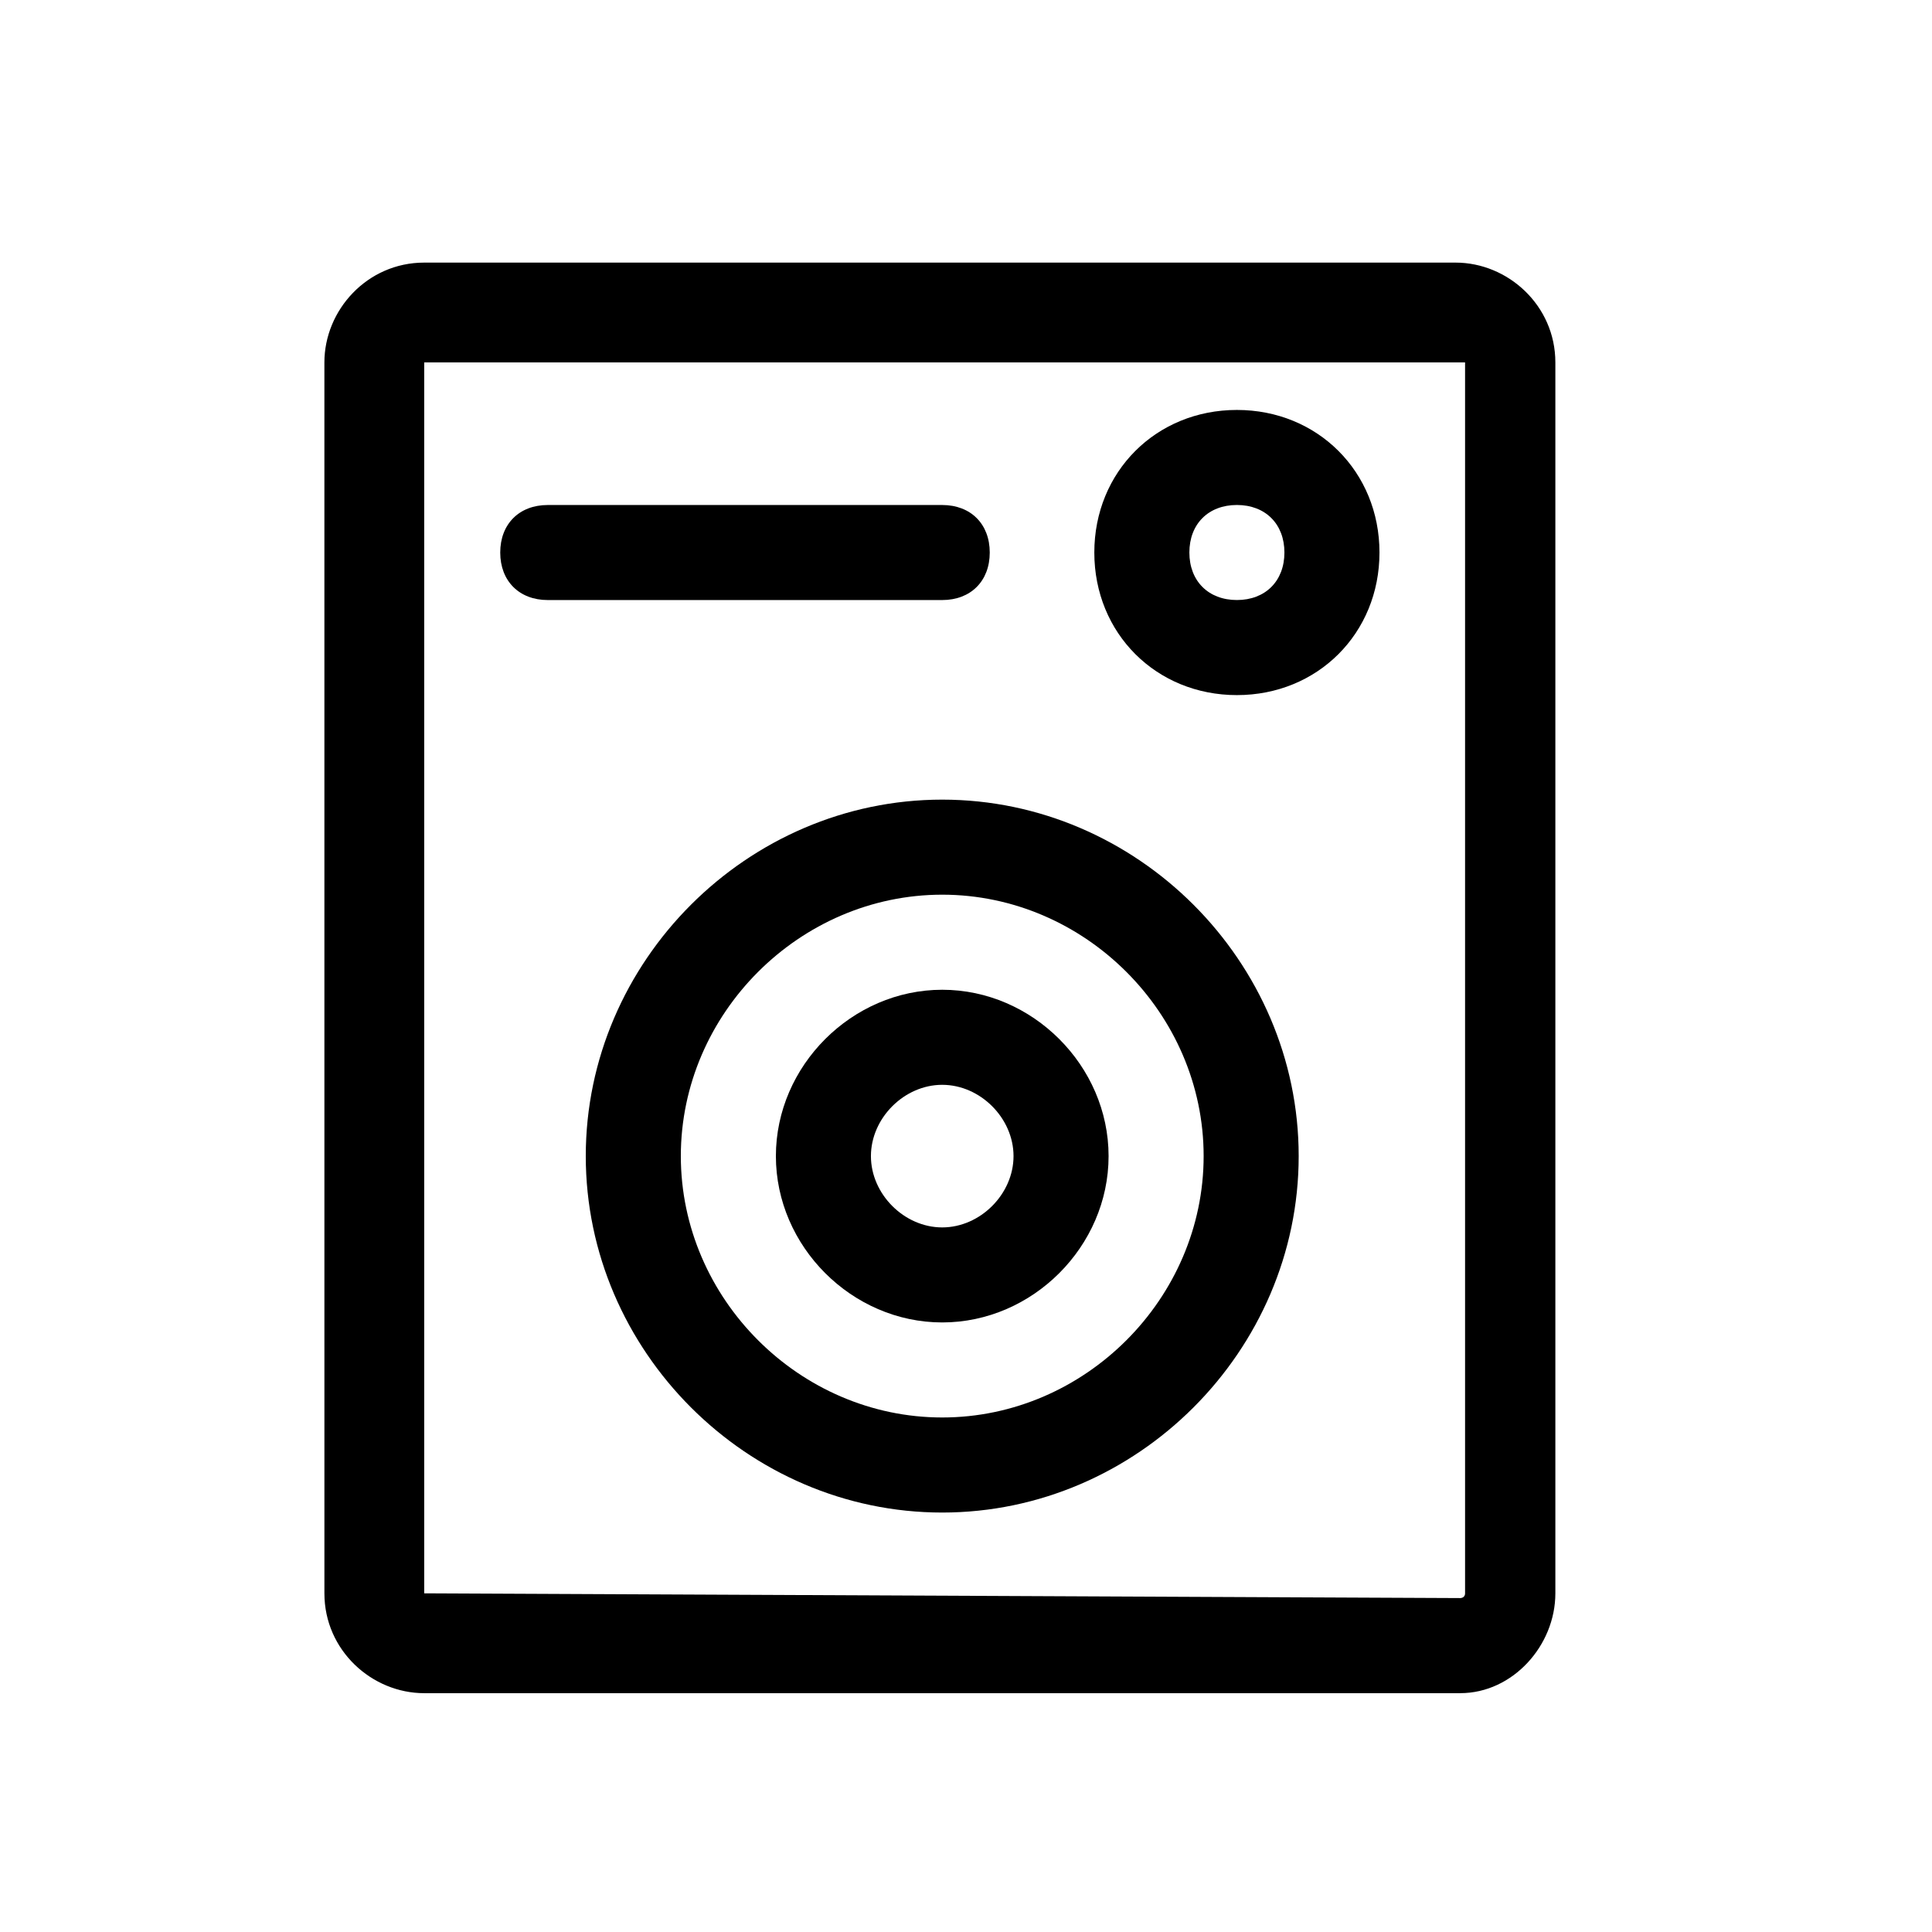
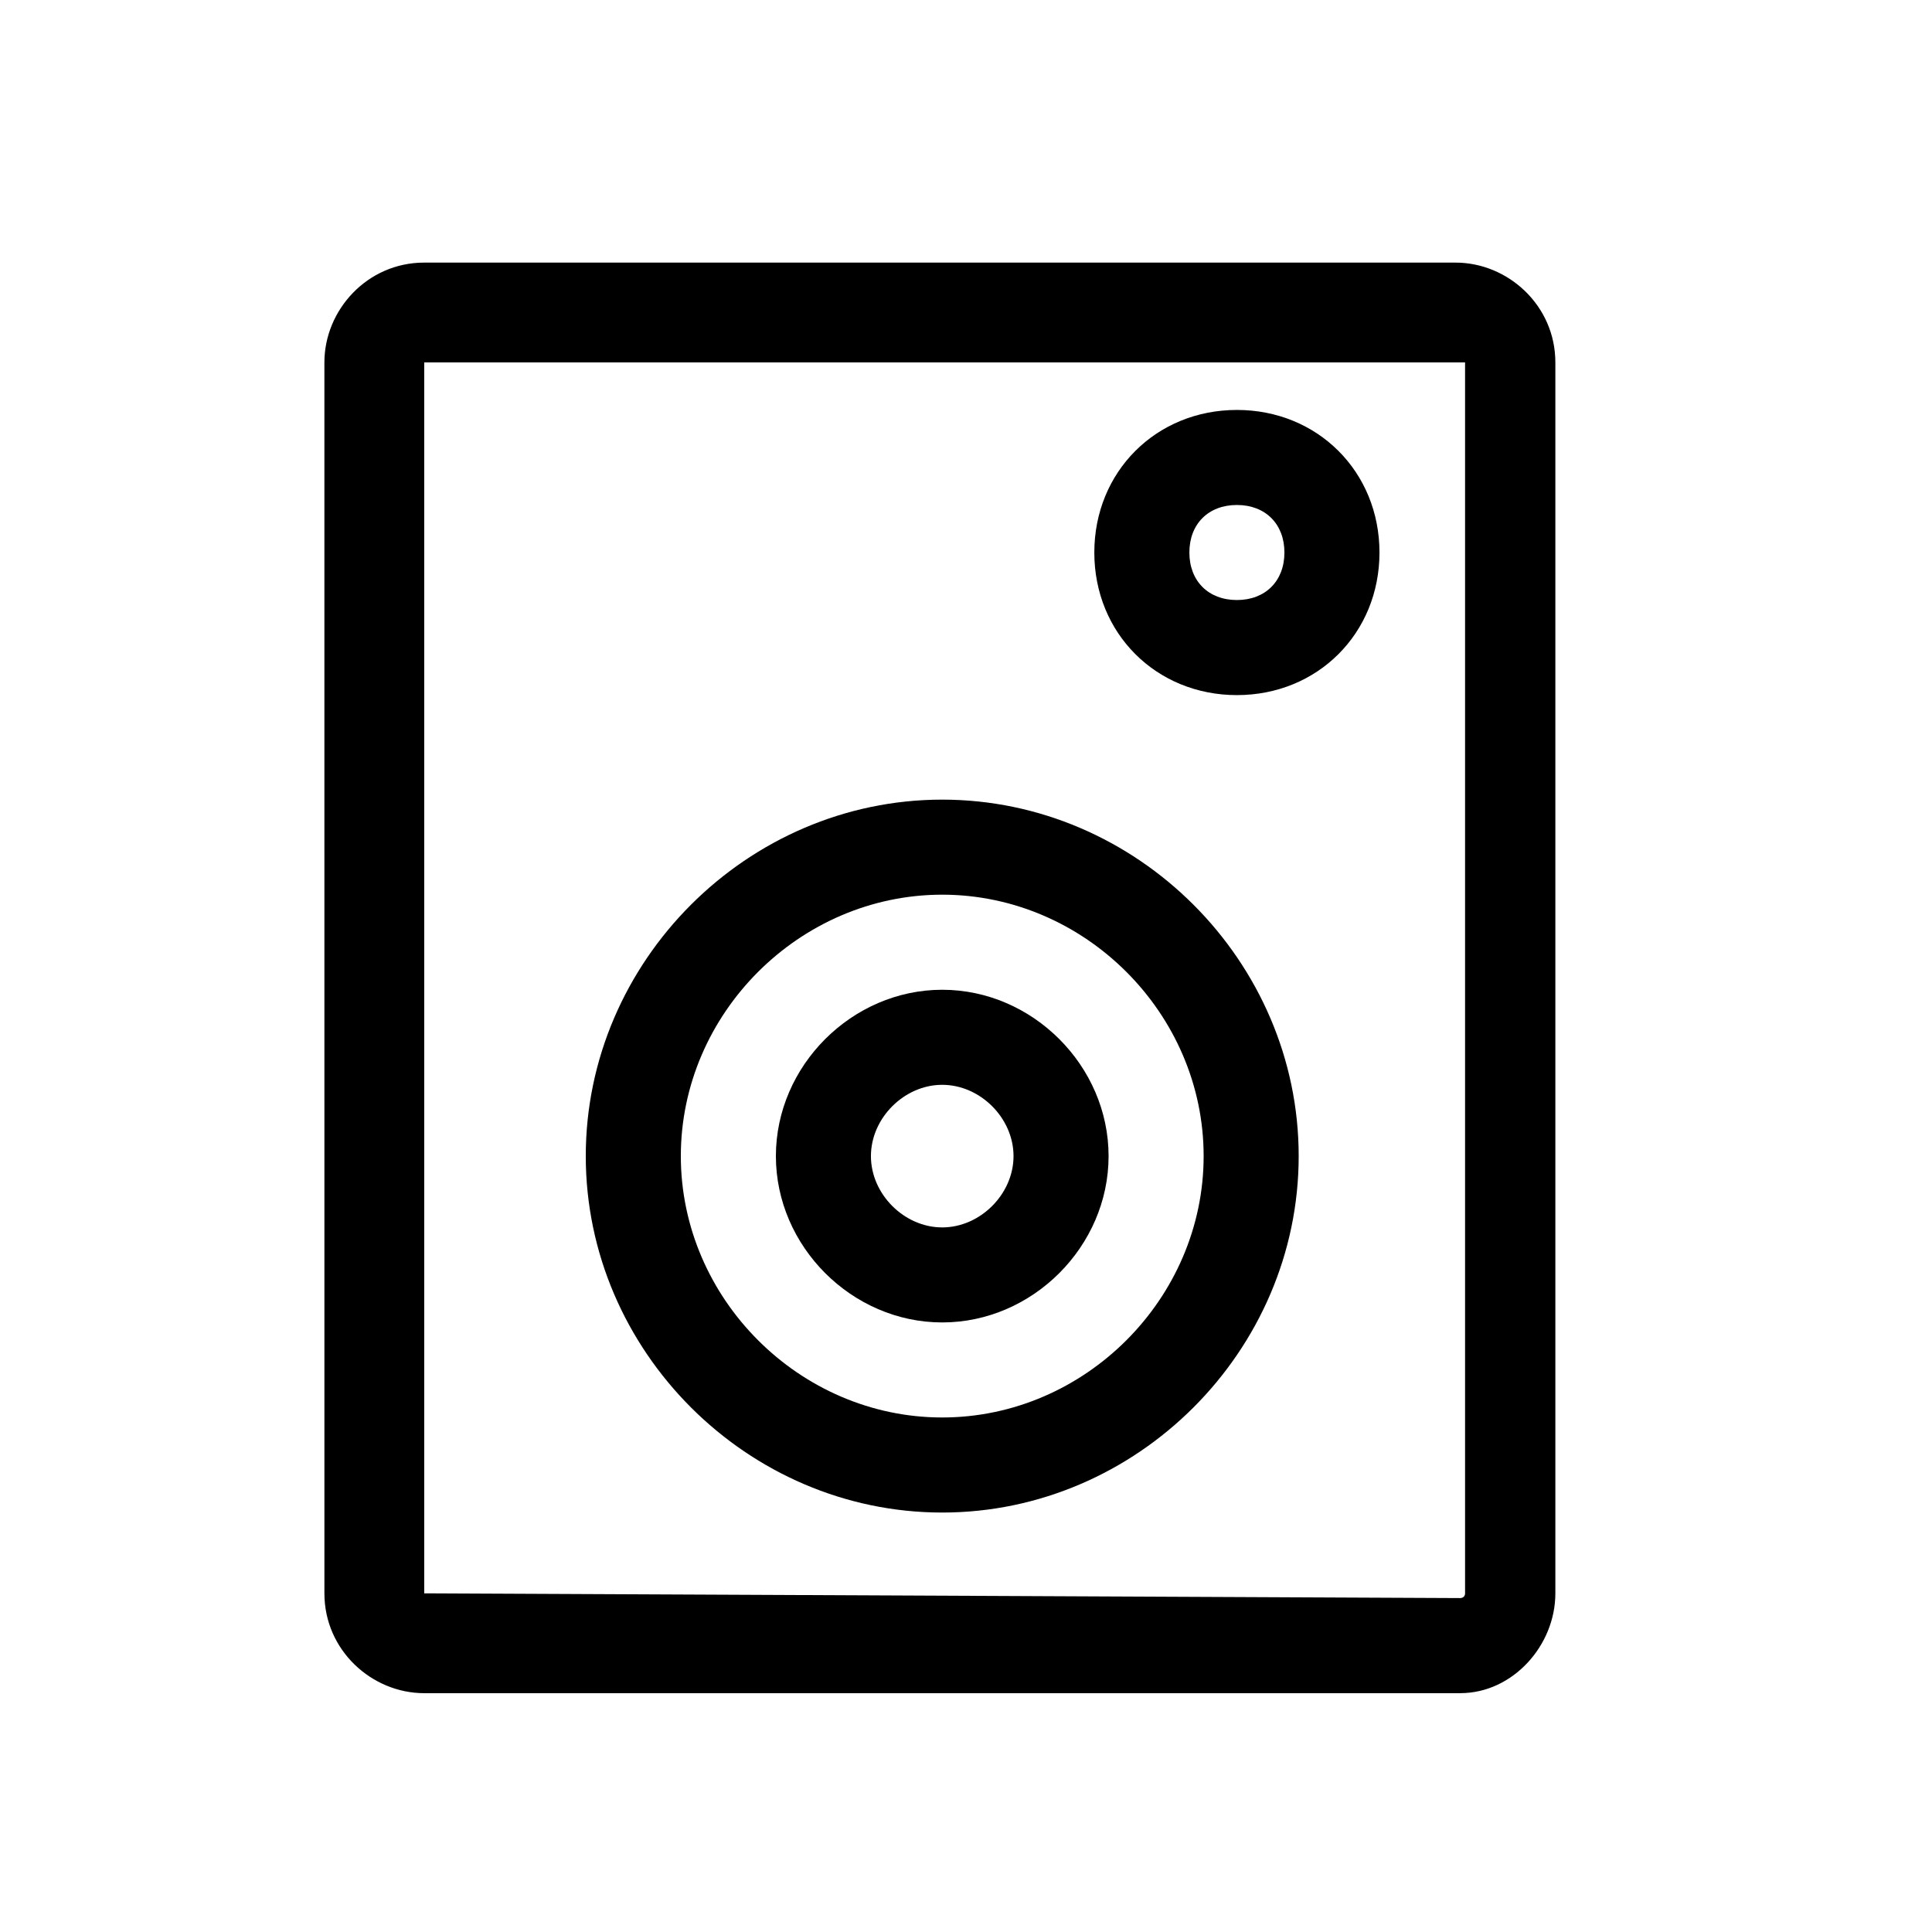
<svg xmlns="http://www.w3.org/2000/svg" fill="#000000" width="800px" height="800px" version="1.1" viewBox="144 144 512 512">
  <g>
    <path d="m530.99 592.71h-274.57c-13.855 0-26.449-11.336-26.449-26.449l-0.004-326.22c0-13.855 11.336-26.449 26.449-26.449h273.32c13.855 0 26.449 11.336 26.449 26.449v326.21c0.004 13.855-11.332 26.453-25.188 26.453zm-274.57-352.67v326.21l274.58 1.258s1.258 0 1.258-1.258v-326.21z" />
    <path d="m393.7 544.84c-51.641 0-94.465-42.824-94.465-94.465s42.824-94.465 94.465-94.465 94.465 42.824 94.465 94.465-42.824 94.465-94.465 94.465zm0-163.74c-37.785 0-69.273 31.488-69.273 69.273s31.488 69.273 69.273 69.273c37.789 0 69.277-31.488 69.277-69.273s-31.488-69.273-69.277-69.273z" />
    <path d="m393.7 494.46c-23.93 0-44.082-20.152-44.082-44.082 0-23.93 20.152-44.082 44.082-44.082 23.934 0 44.086 20.152 44.086 44.082 0 23.93-20.152 44.082-44.086 44.082zm0-62.973c-10.078 0-18.895 8.816-18.895 18.895 0 10.078 8.816 18.895 18.895 18.895 10.078-0.004 18.895-8.82 18.895-18.898 0-10.074-8.816-18.891-18.895-18.891z" />
-     <path d="m471.79 328.21c-21.41 0-37.785-16.375-37.785-37.785s16.375-37.785 37.785-37.785c21.41 0 37.785 16.375 37.785 37.785s-16.375 37.785-37.785 37.785zm0-50.383c-7.559 0-12.594 5.039-12.594 12.594 0 7.559 5.039 12.594 12.594 12.594 7.559 0 12.594-5.039 12.594-12.594 0-7.555-5.039-12.594-12.594-12.594z" />
-     <path d="m393.7 303.02h-104.54c-7.559 0-12.594-5.039-12.594-12.594 0-7.559 5.039-12.594 12.594-12.594h104.54c7.559 0 12.594 5.039 12.594 12.594 0.004 7.555-5.035 12.594-12.594 12.594z" />
+     <path d="m471.79 328.21c-21.41 0-37.785-16.375-37.785-37.785s16.375-37.785 37.785-37.785c21.41 0 37.785 16.375 37.785 37.785s-16.375 37.785-37.785 37.785zm0-50.383c-7.559 0-12.594 5.039-12.594 12.594 0 7.559 5.039 12.594 12.594 12.594 7.559 0 12.594-5.039 12.594-12.594 0-7.555-5.039-12.594-12.594-12.594" />
  </g>
</svg>